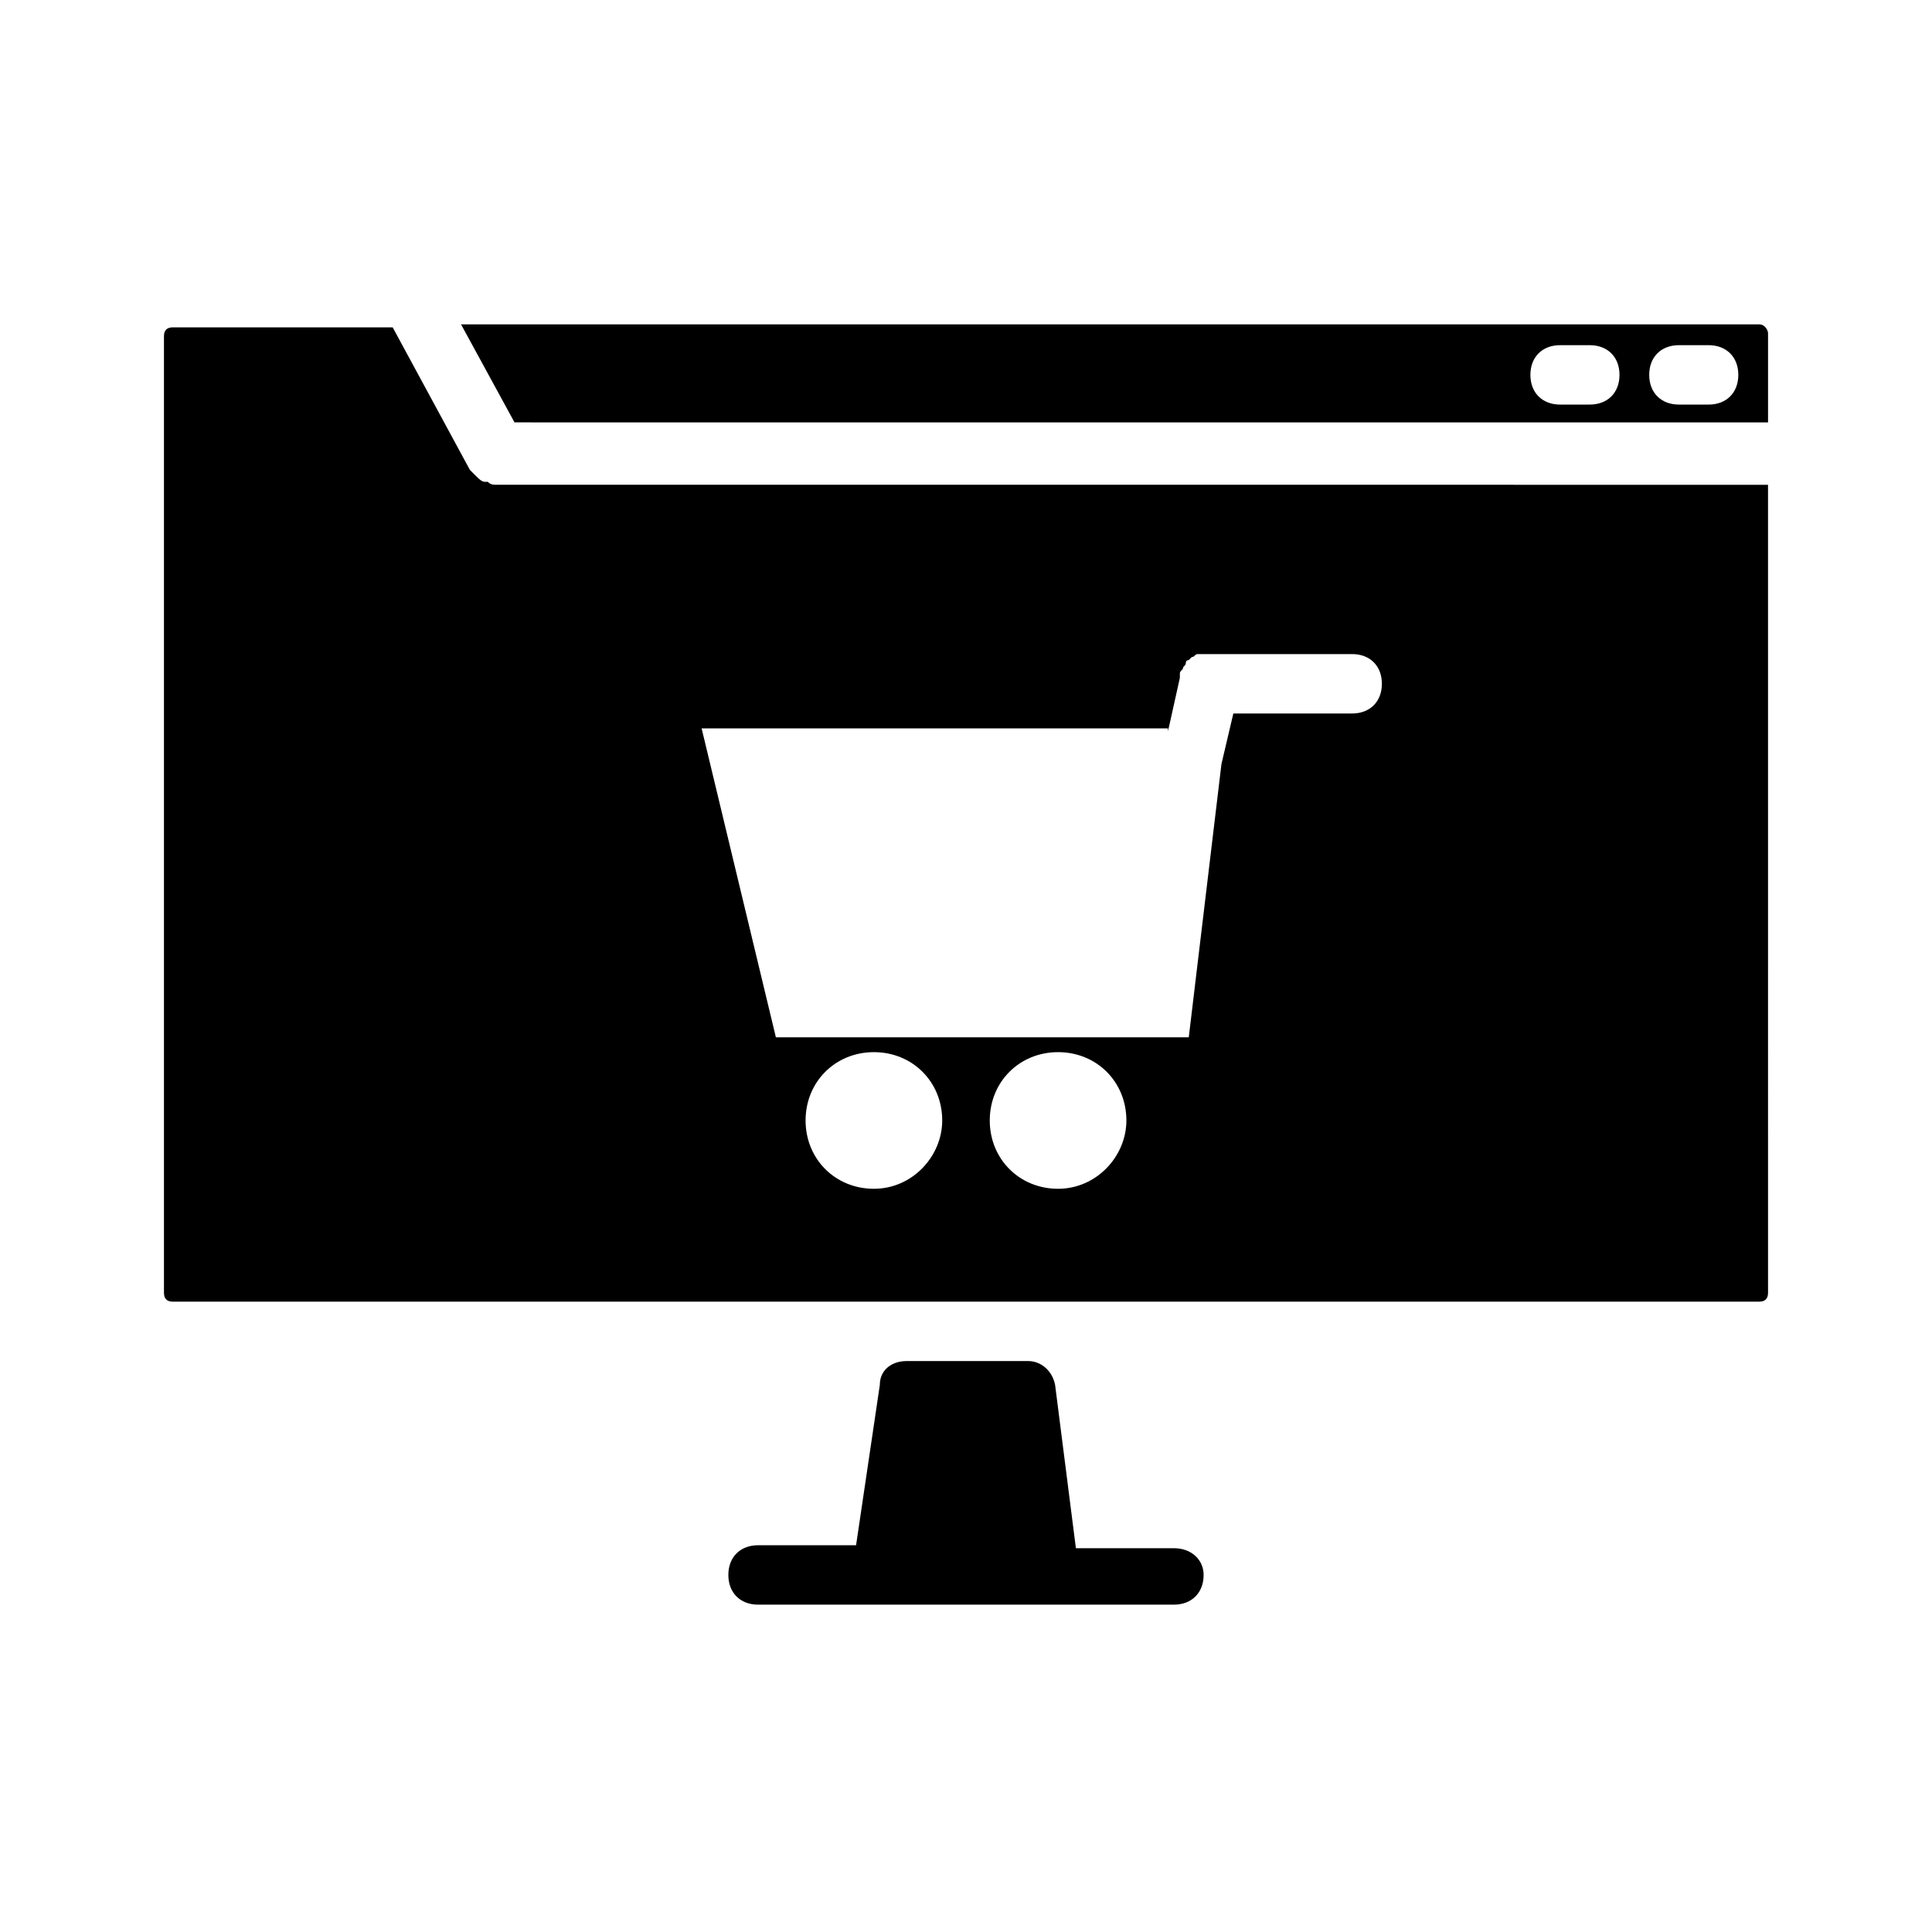
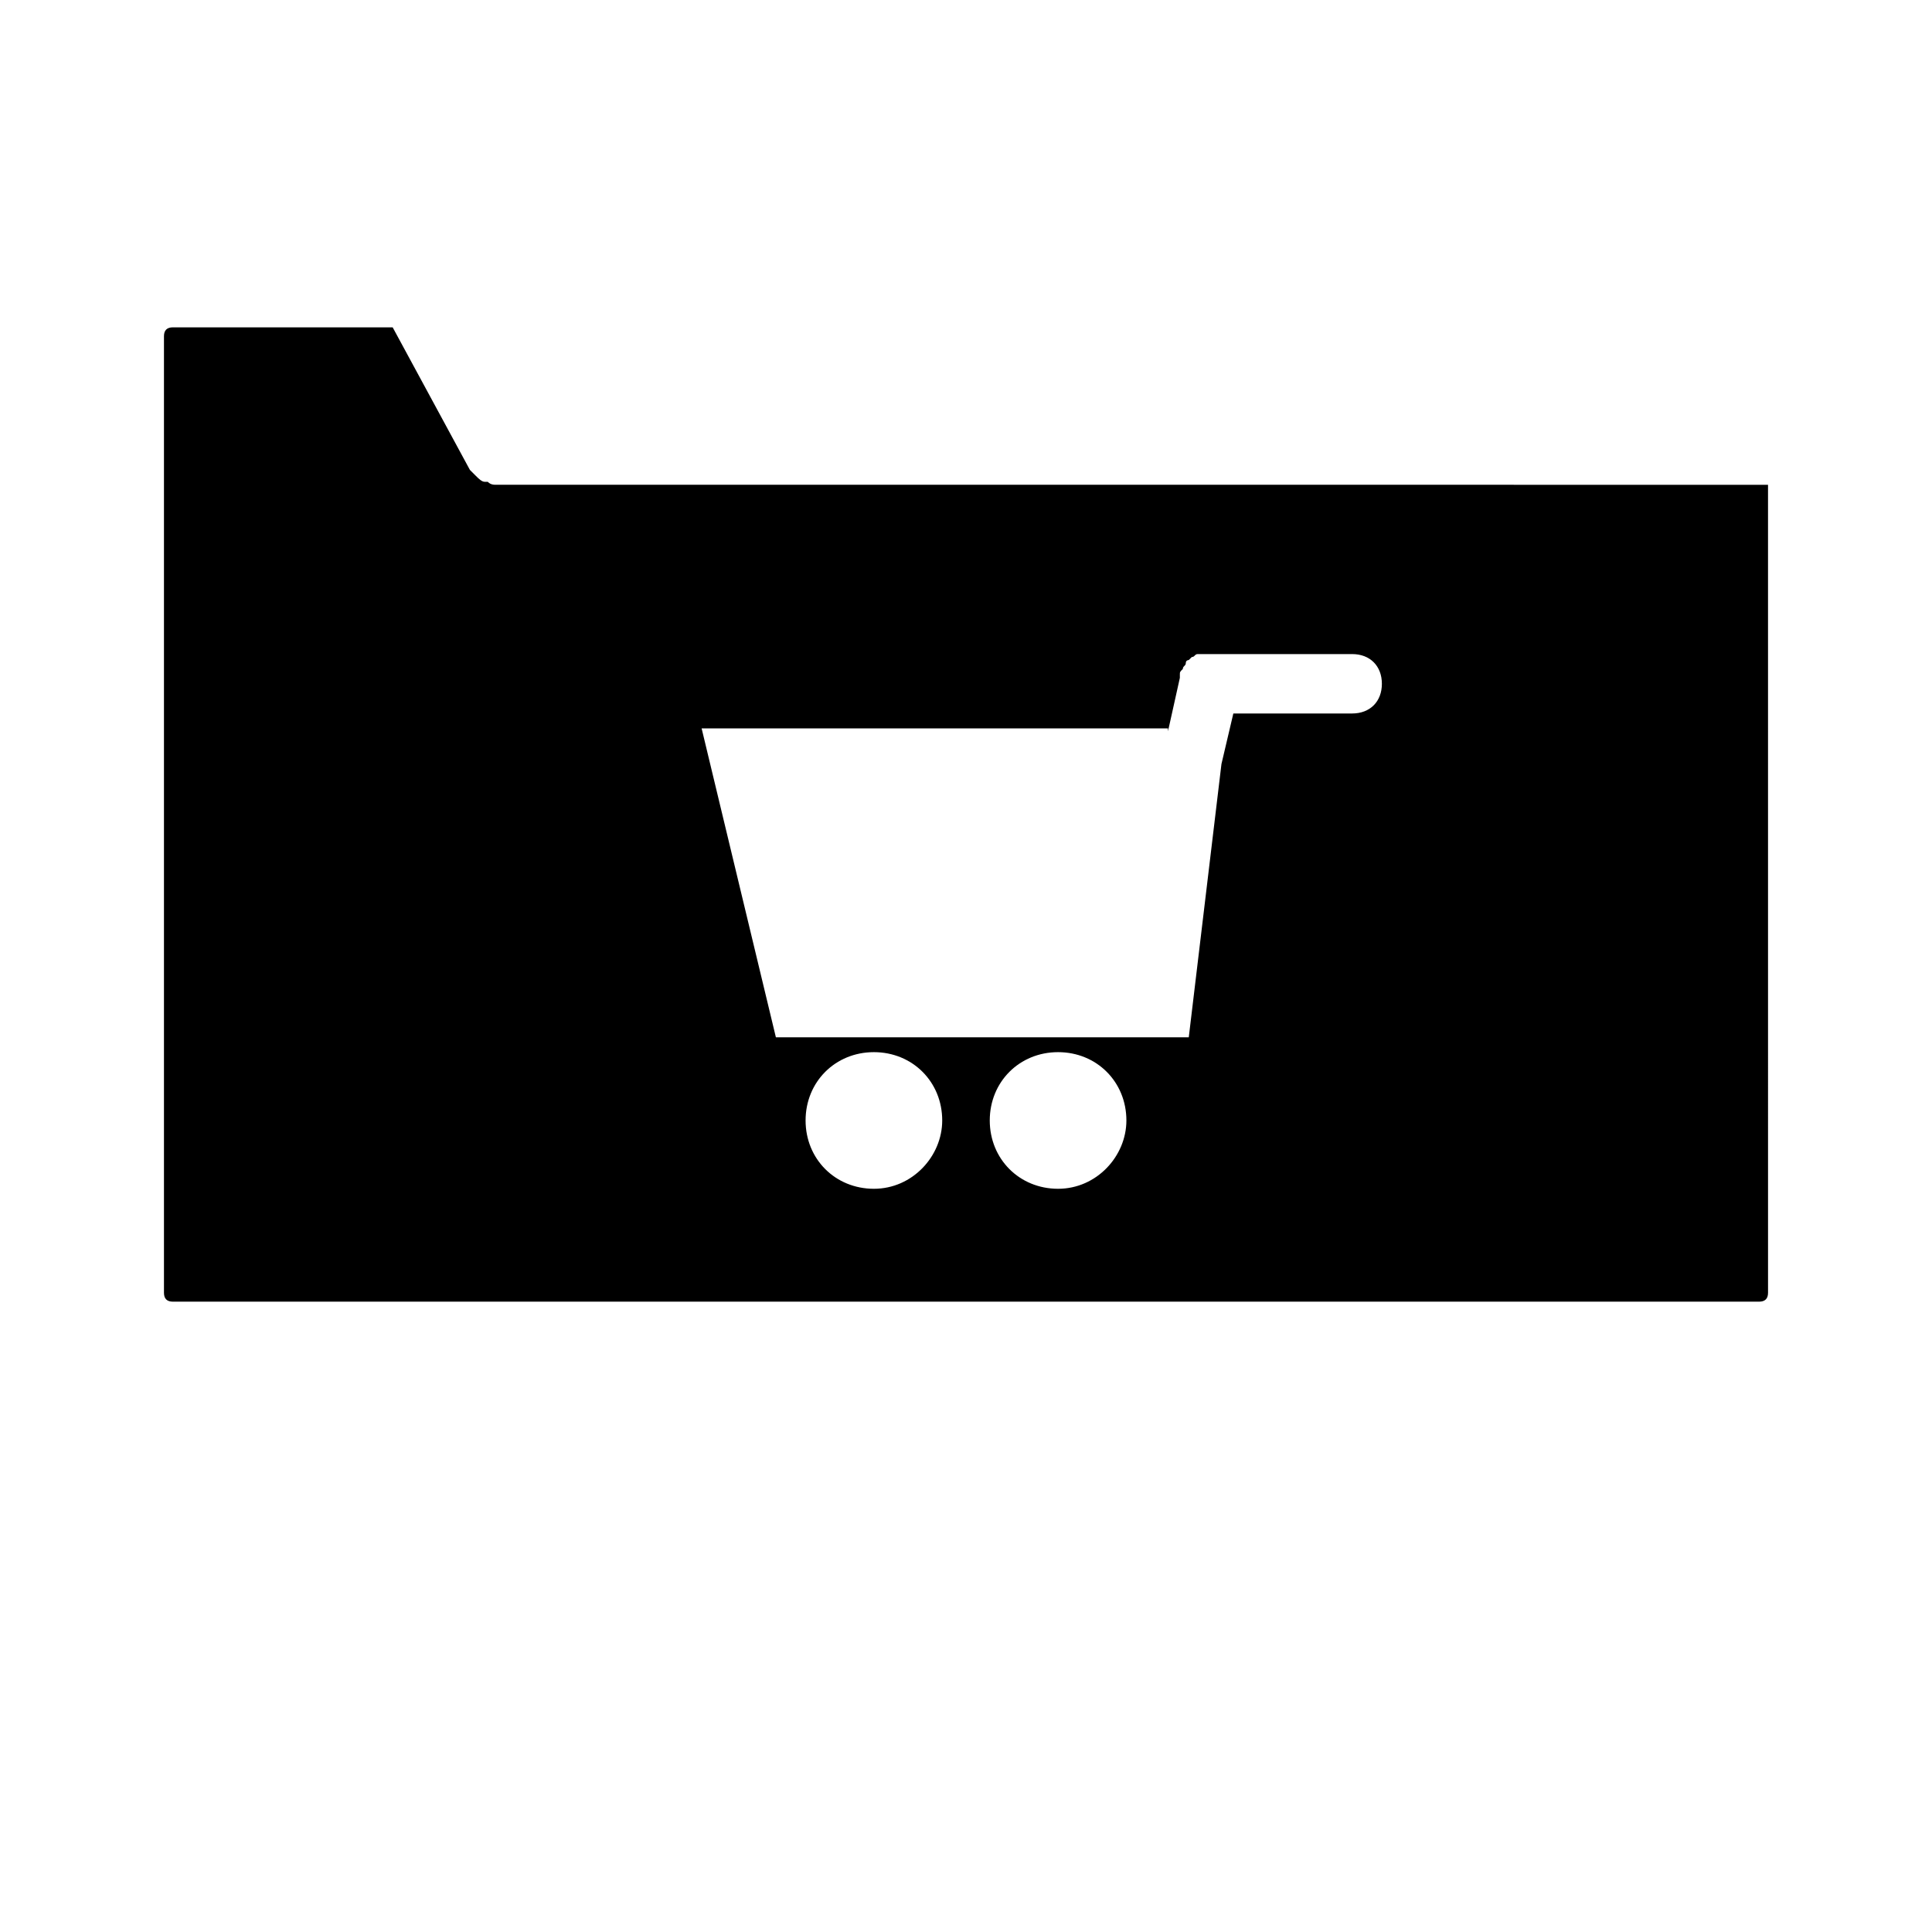
<svg xmlns="http://www.w3.org/2000/svg" fill="#000000" width="800px" height="800px" version="1.1" viewBox="144 144 512 512">
  <g>
-     <path d="m610.18 229.96h-344l14.168 25.977 332.2 0.004v-23.617c0-0.785-0.785-2.363-2.363-2.363zm-44.867 21.258h-7.871c-4.723 0-7.871-3.148-7.871-7.871s3.148-7.871 7.871-7.871h7.871c4.723 0 7.871 3.148 7.871 7.871s-3.148 7.871-7.871 7.871zm31.488 0h-7.871c-4.723 0-7.871-3.148-7.871-7.871s3.148-7.871 7.871-7.871h7.871c4.723 0 7.871 3.148 7.871 7.871s-3.148 7.871-7.871 7.871z" />
    <path d="m275.62 272.47c-0.789 0-1.574 0-2.363-0.789h-0.789c-0.789 0-1.574-0.789-2.363-1.574l-1.574-1.574-20.469-37.785h-58.246c-1.574 0-2.363 0.789-2.363 2.363v253.48c0 1.574 0.789 2.363 2.363 2.363h420.37c1.574 0 2.363-0.789 2.363-2.363l-0.004-214.12zm99.973 186.57c-10.234 0-18.105-7.871-18.105-18.105s7.871-18.105 18.105-18.105 18.105 7.871 18.105 18.105c0 9.445-7.871 18.105-18.105 18.105zm48.809 0c-10.234 0-18.105-7.871-18.105-18.105s7.871-18.105 18.105-18.105 18.105 7.871 18.105 18.105c0 9.445-7.871 18.105-18.105 18.105zm29.125-121.23 3.148-14.168v-0.789c0-0.789 0-0.789 0.789-1.574 0-0.789 0.789-0.789 0.789-1.574 0-0.789 0.789-0.789 0.789-0.789l0.789-0.789c0.789 0 0.789-0.789 1.574-0.789h1.574 0.789 38.574c4.723 0 7.871 3.148 7.871 7.871 0 4.723-3.148 7.871-7.871 7.871l-31.496 0.008-3.148 13.383-8.66 72.422h-109.42l-19.68-81.867h123.59z" />
-     <path d="m455.1 554.29h-25.977l-5.512-43.297c-0.789-3.938-3.938-6.297-7.086-6.297h-32.273c-3.938 0-7.086 2.363-7.086 6.297l-6.297 42.508-25.977 0.004c-4.723 0-7.871 3.148-7.871 7.871s3.148 7.871 7.871 7.871h110.21c4.723 0 7.871-3.148 7.871-7.871 0.004-3.938-3.148-7.086-7.871-7.086z" />
  </g>
</svg>